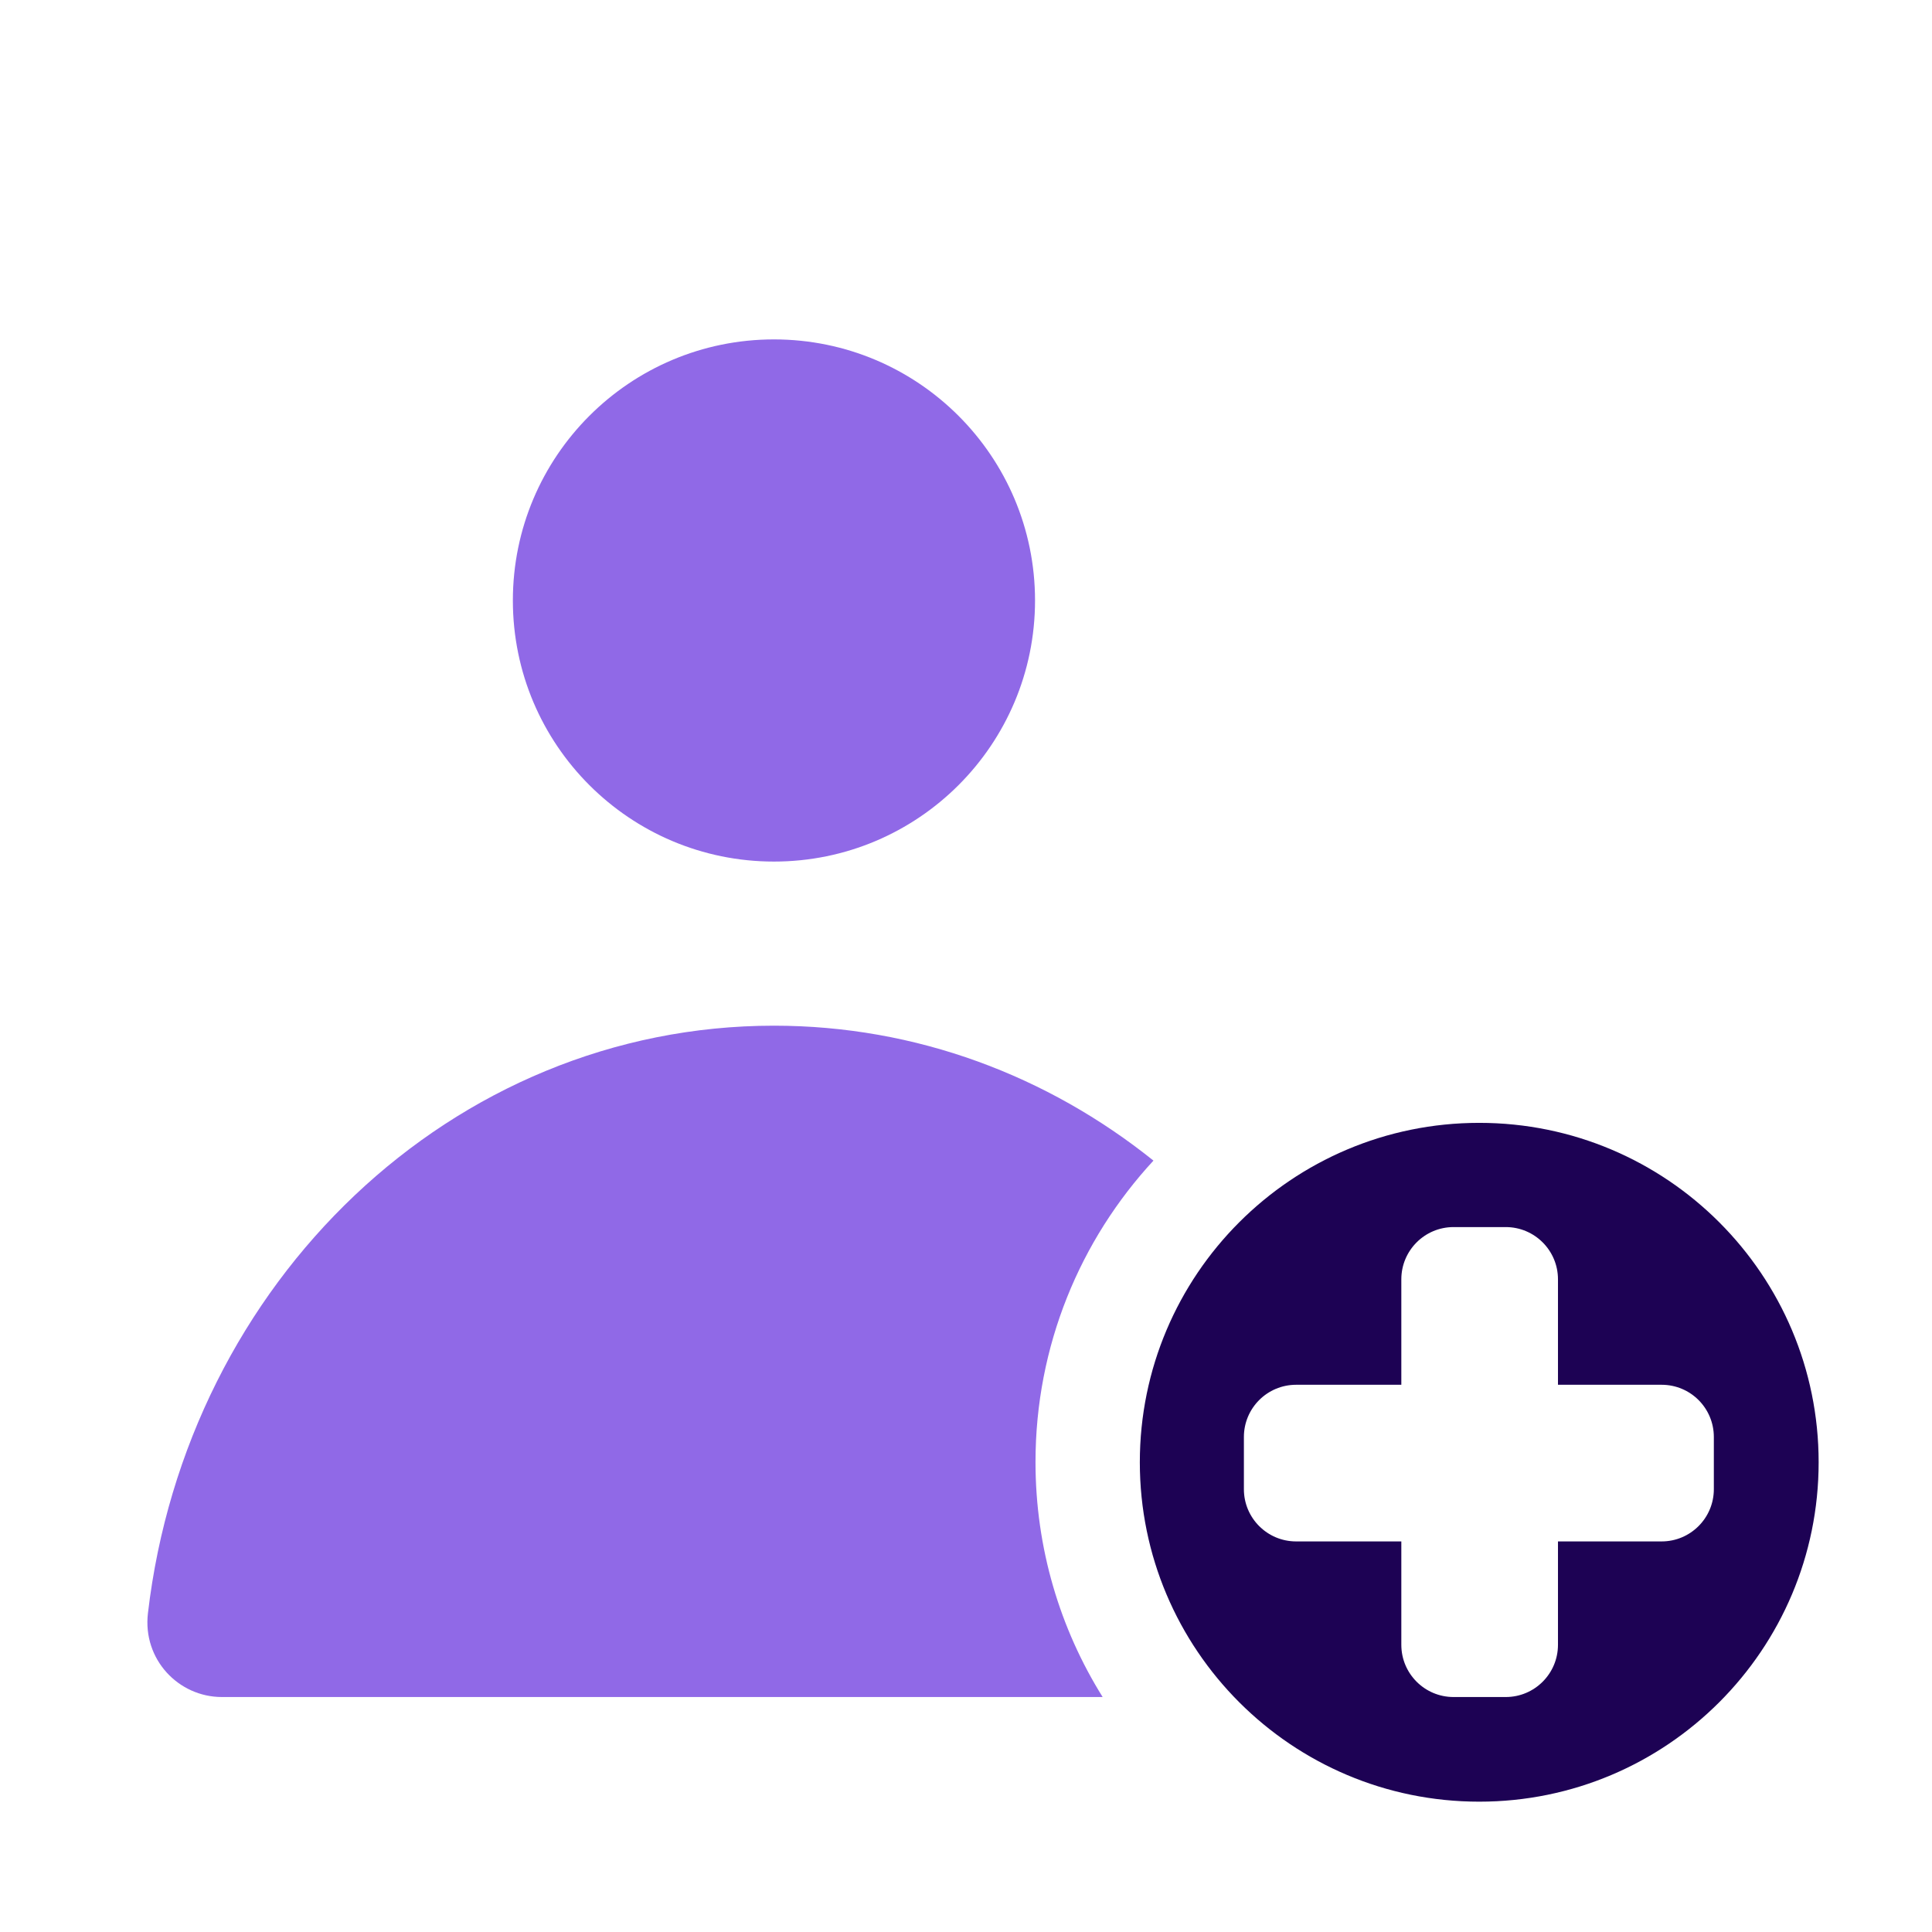
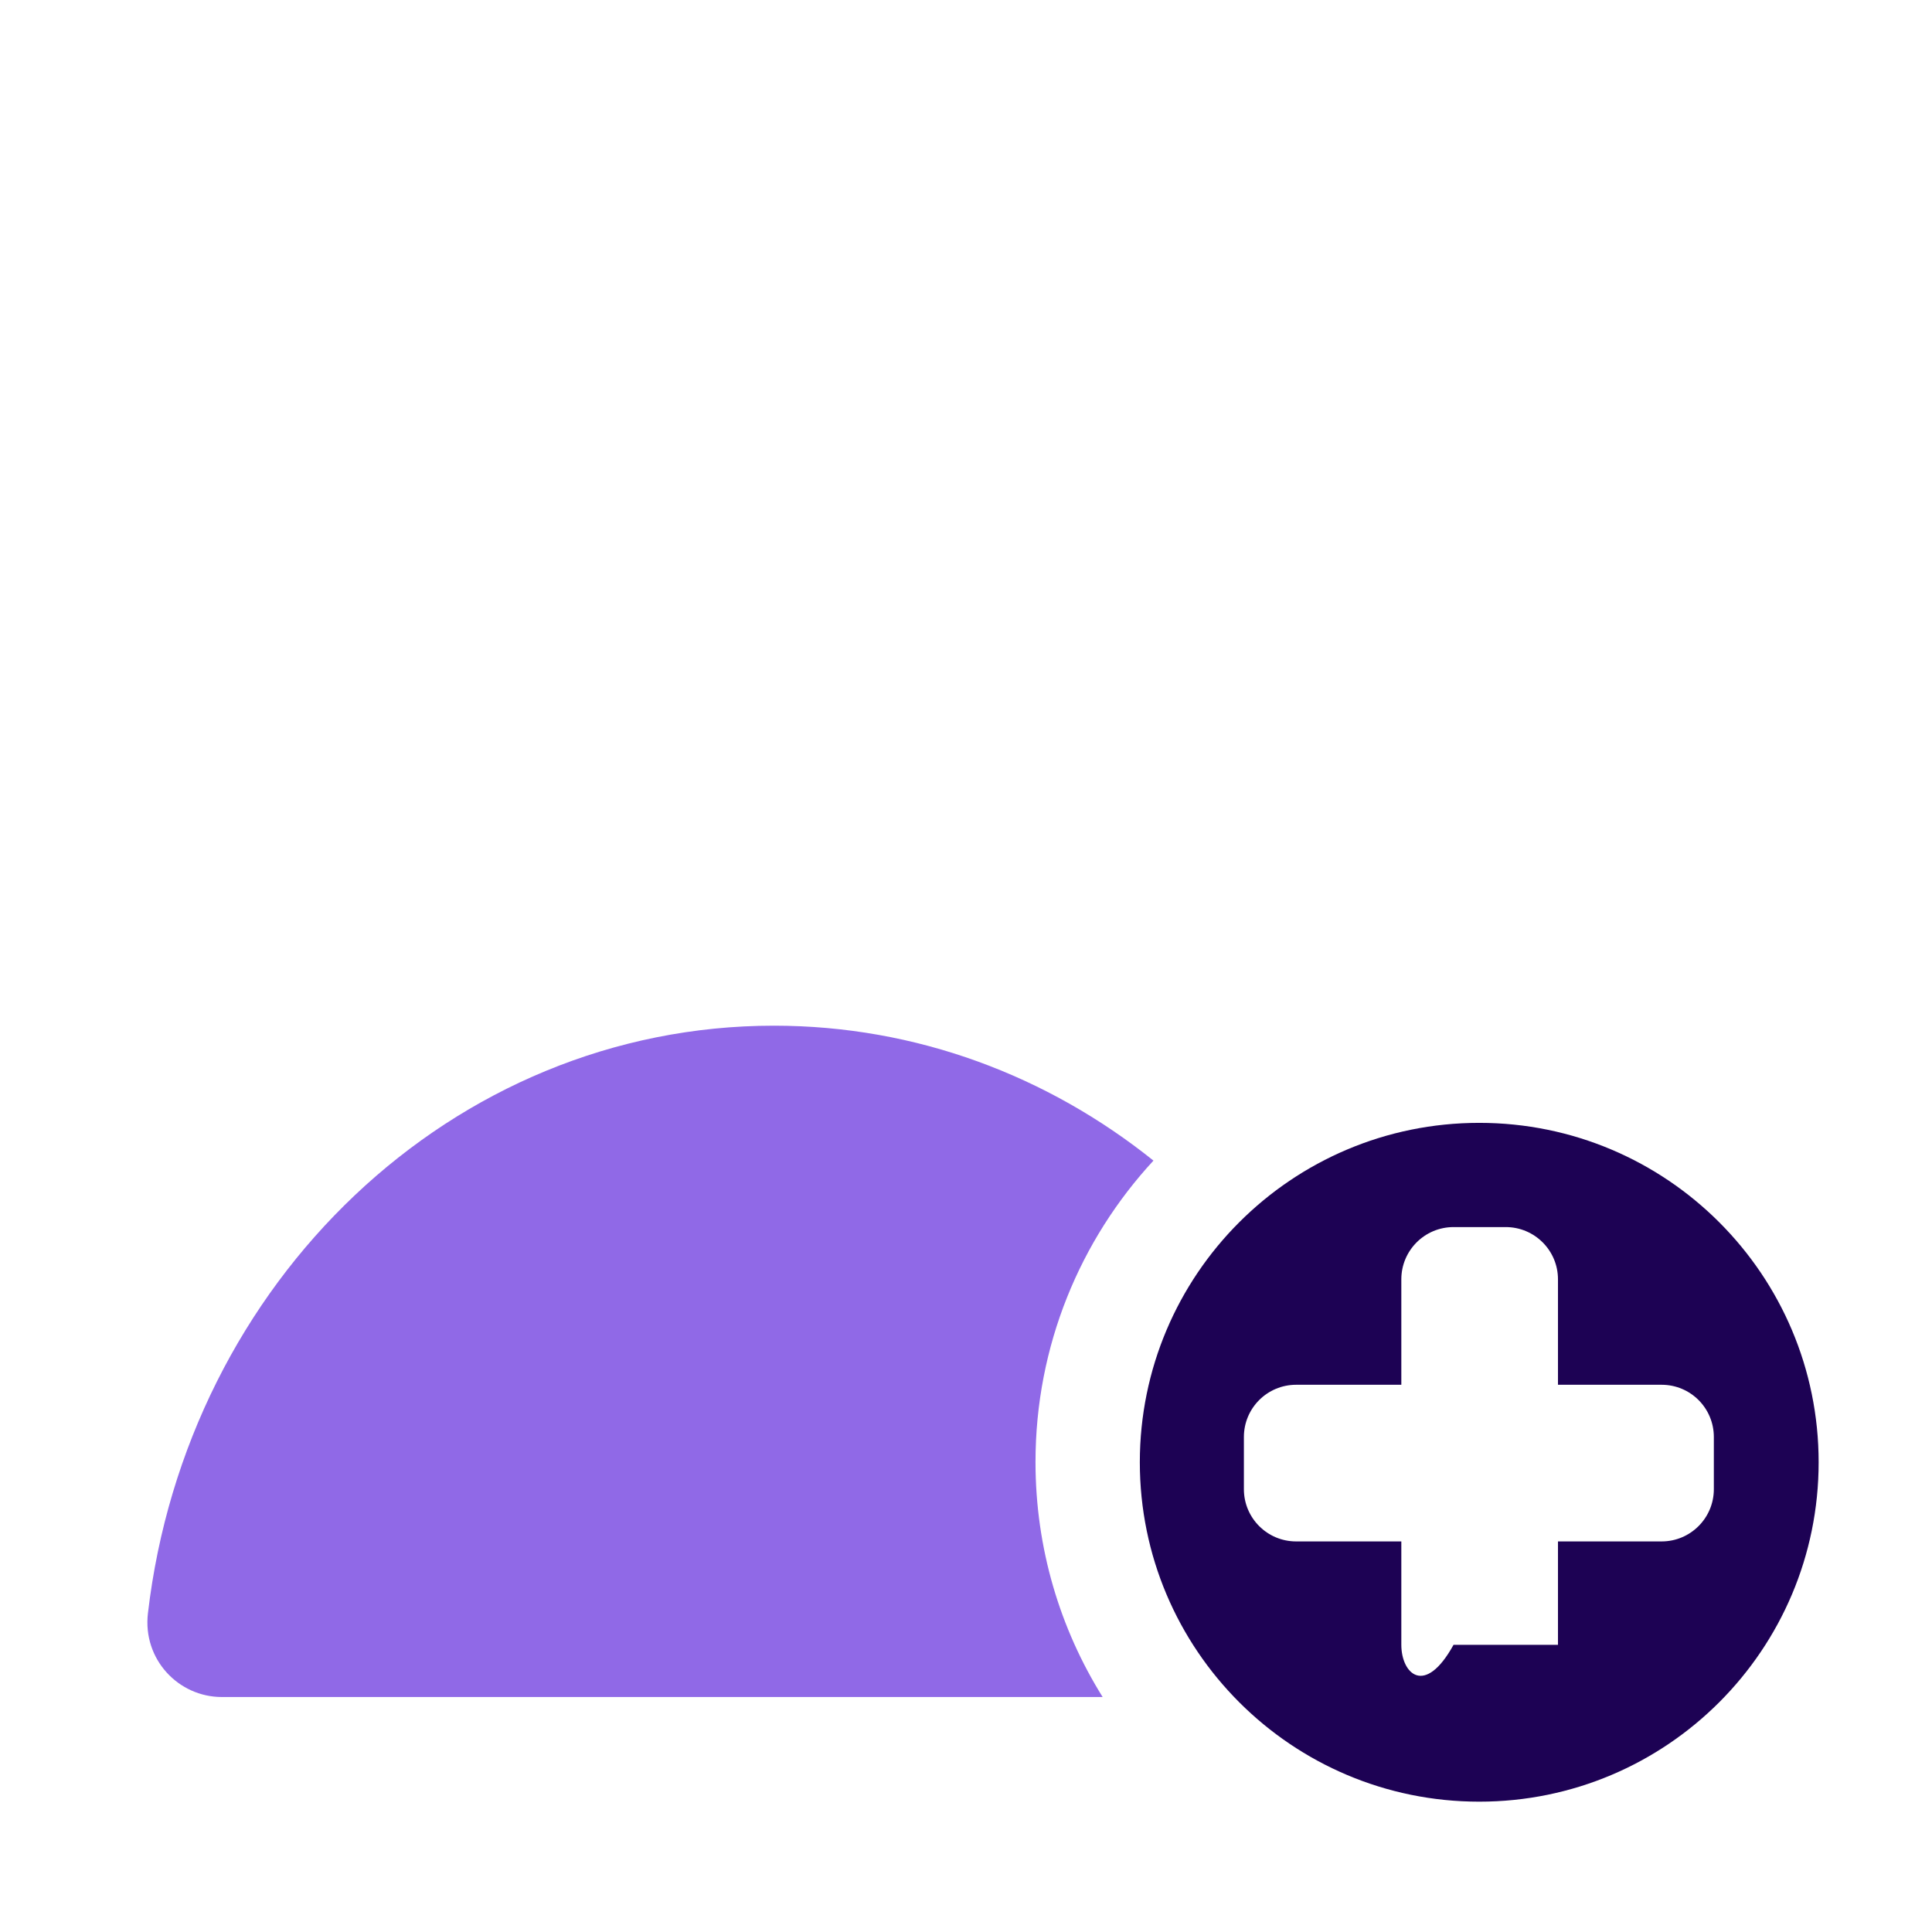
<svg xmlns="http://www.w3.org/2000/svg" width="37" height="37" viewBox="0 0 37 37" fill="none">
-   <circle cx="14.822" cy="11.5" r="5" fill="#9069E7" />
-   <path fill-rule="evenodd" clip-rule="evenodd" d="M28.329 34.504C31.919 34.504 34.829 31.594 34.829 28.004C34.829 24.414 31.919 21.504 28.329 21.504C24.739 21.504 21.829 24.414 21.829 28.004C21.829 31.594 24.739 34.504 28.329 34.504ZM26.837 24.5C26.837 23.948 27.285 23.5 27.837 23.5H28.837C29.389 23.5 29.837 23.948 29.837 24.5V26.52H31.822C32.375 26.52 32.822 26.967 32.822 27.52V28.52C32.822 29.072 32.374 29.52 31.822 29.52H29.837V31.5C29.837 32.052 29.389 32.5 28.837 32.5H27.837C27.285 32.5 26.837 32.052 26.837 31.5V29.52H24.822C24.27 29.52 23.822 29.072 23.822 28.52V27.52C23.822 26.967 24.27 26.52 24.822 26.52L26.837 26.52V24.5Z" fill="#1D0254" />
+   <path fill-rule="evenodd" clip-rule="evenodd" d="M28.329 34.504C31.919 34.504 34.829 31.594 34.829 28.004C34.829 24.414 31.919 21.504 28.329 21.504C24.739 21.504 21.829 24.414 21.829 28.004C21.829 31.594 24.739 34.504 28.329 34.504ZM26.837 24.5C26.837 23.948 27.285 23.5 27.837 23.5H28.837C29.389 23.5 29.837 23.948 29.837 24.5V26.52H31.822C32.375 26.52 32.822 26.967 32.822 27.52V28.52C32.822 29.072 32.374 29.52 31.822 29.52H29.837V31.5H27.837C27.285 32.5 26.837 32.052 26.837 31.5V29.52H24.822C24.27 29.52 23.822 29.072 23.822 28.52V27.52C23.822 26.967 24.27 26.52 24.822 26.52L26.837 26.52V24.5Z" fill="#1D0254" />
  <path fill-rule="evenodd" clip-rule="evenodd" d="M22.09 22.227C20.067 20.605 17.55 19.643 14.822 19.643C8.66 19.643 3.574 24.552 2.833 30.896C2.73 31.777 3.416 32.5 4.25 32.5H21.117C20.302 31.195 19.831 29.652 19.831 28C19.831 25.772 20.688 23.744 22.09 22.227Z" fill="#9069E7" />
</svg>